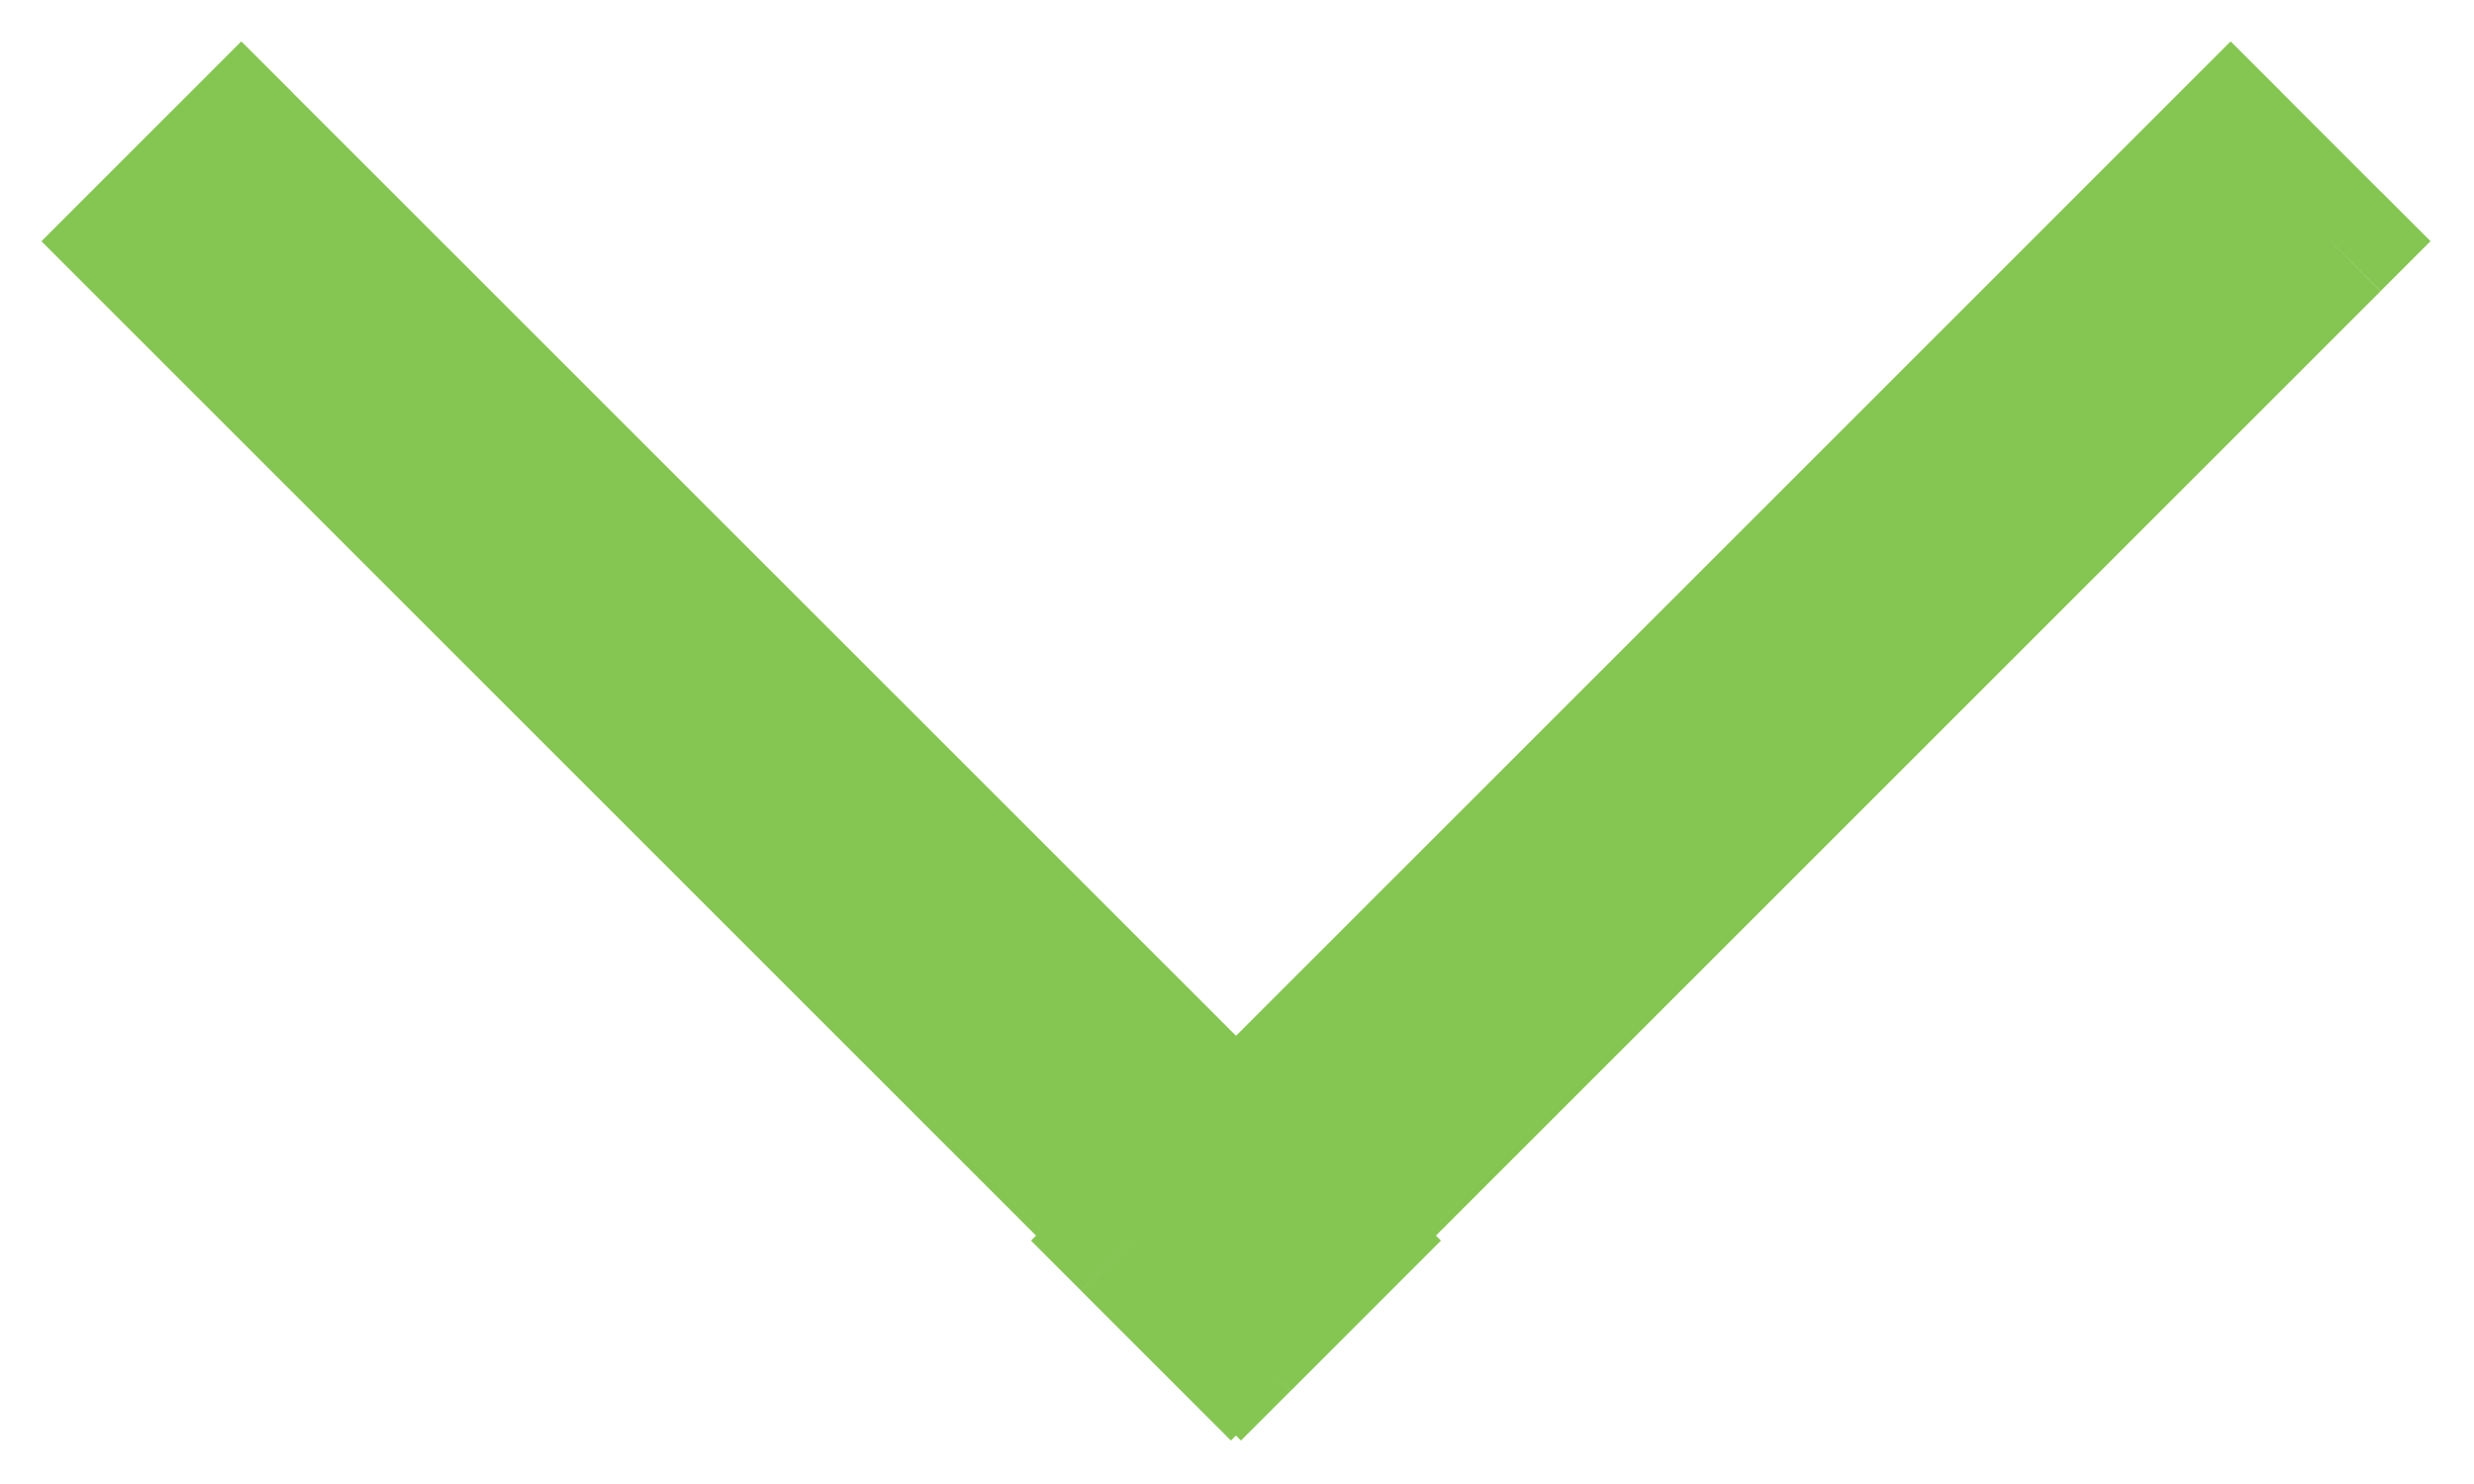
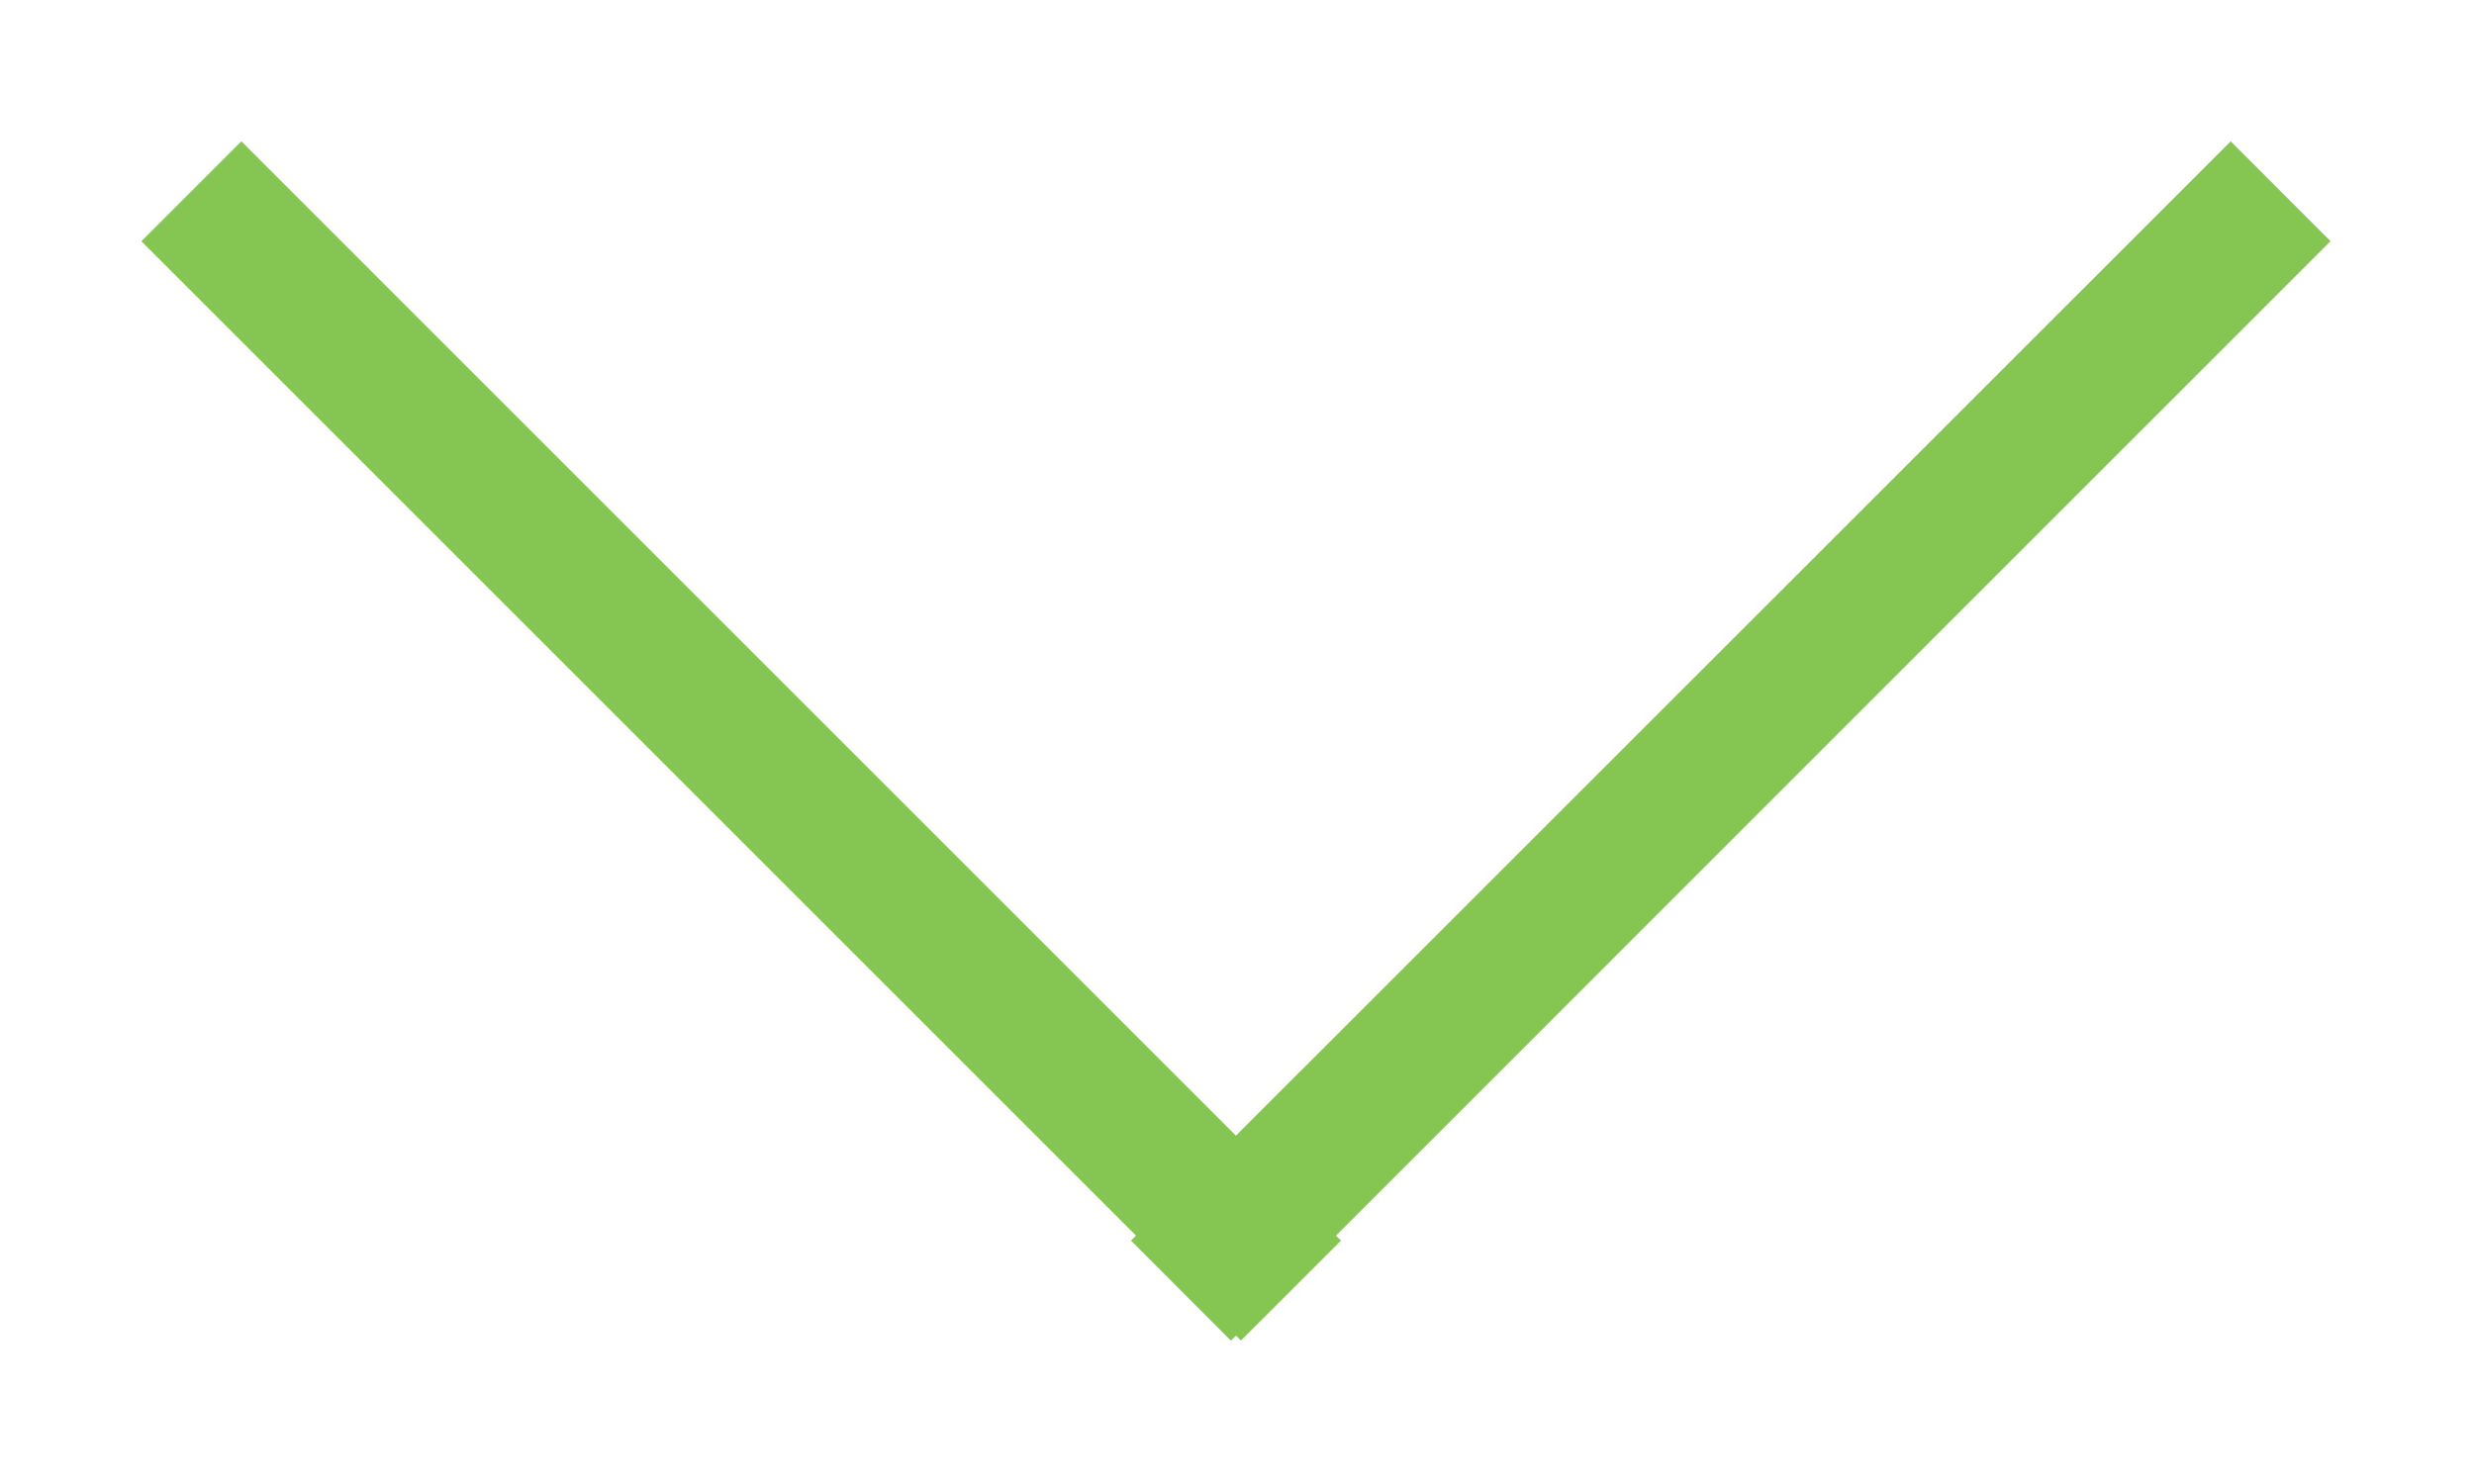
<svg xmlns="http://www.w3.org/2000/svg" width="35" height="21" fill="none">
  <mask id="a" maskUnits="userSpaceOnUse" x="0" y="0" width="35" height="21" fill="#000">
-     <path fill="#fff" d="M0 0h35v21H0z" />
-     <path fill-rule="evenodd" clip-rule="evenodd" d="M3.414 2L2 3.414l14.071 14.071-.07.071 1.413 1.415.071-.071.071.07 1.415-1.414-.071-.07L32.97 3.413 31.558 2 17.485 16.071 3.415 2z" />
-   </mask>
+     </mask>
  <path fill-rule="evenodd" clip-rule="evenodd" d="M3.414 2L2 3.414l14.071 14.071-.07.071 1.413 1.415.071-.071.071.07 1.415-1.414-.071-.07L32.97 3.413 31.558 2 17.485 16.071 3.415 2z" fill="#85C552" />
  <path d="M2 3.414l-.707-.707-.707.707.707.707L2 3.414zM3.414 2l.707-.707-.707-.707-.707.707.707.707zm12.657 15.485l.707.707.707-.707-.707-.707-.707.707zm-.07.071l-.708-.707-.707.707.707.707.707-.707zm1.413 1.415l-.707.707.707.707.707-.707-.707-.707zm.071-.071l.707-.707-.707-.708-.707.707.707.708zm.071.07l-.707.708.707.707.707-.707-.707-.707zm1.415-1.414l.707.707.707-.707-.707-.707-.707.707zm-.071-.07l-.707-.708-.708.707.707.707.708-.707zM32.97 3.413l.708.707.707-.707-.707-.707-.707.707zM31.558 2l.707-.707-.708-.707-.707.707.707.707zM17.485 16.071l-.707.707.707.707.707-.707-.707-.707zM2.707 4.121l1.414-1.414-1.414-1.414-1.414 1.414 1.414 1.414zm14.071 12.657L2.708 2.708 1.292 4.12l14.071 14.071 1.414-1.414zm-1.414 0l-.071.071 1.414 1.415.071-.072-1.414-1.414zm-.071 1.486l1.414 1.414 1.415-1.415-1.415-1.414-1.414 1.415zm2.829 1.414l.07-.071-1.414-1.415-.07.072 1.414 1.414zm.142-1.415l-.072-.07-1.414 1.414.071.07 1.415-1.413zm0-1.414l-1.415 1.415 1.415 1.414 1.414-1.415-1.415-1.414zm-.072 1.343l.072.072 1.414-1.415-.071-.07-1.415 1.413zm1.415 0l14.07-14.07-1.413-1.415-14.072 14.071 1.415 1.415zm14.07-15.485l-1.413-1.414-1.415 1.414 1.415 1.414 1.414-1.414zM30.85 1.293L16.78 15.364l1.413 1.414 14.072-14.07-1.415-1.415zM2.707 2.707l14.071 14.071 1.415-1.414L4.12 1.293 2.707 2.707z" fill="#85C552" mask="url(#a)" />
</svg>